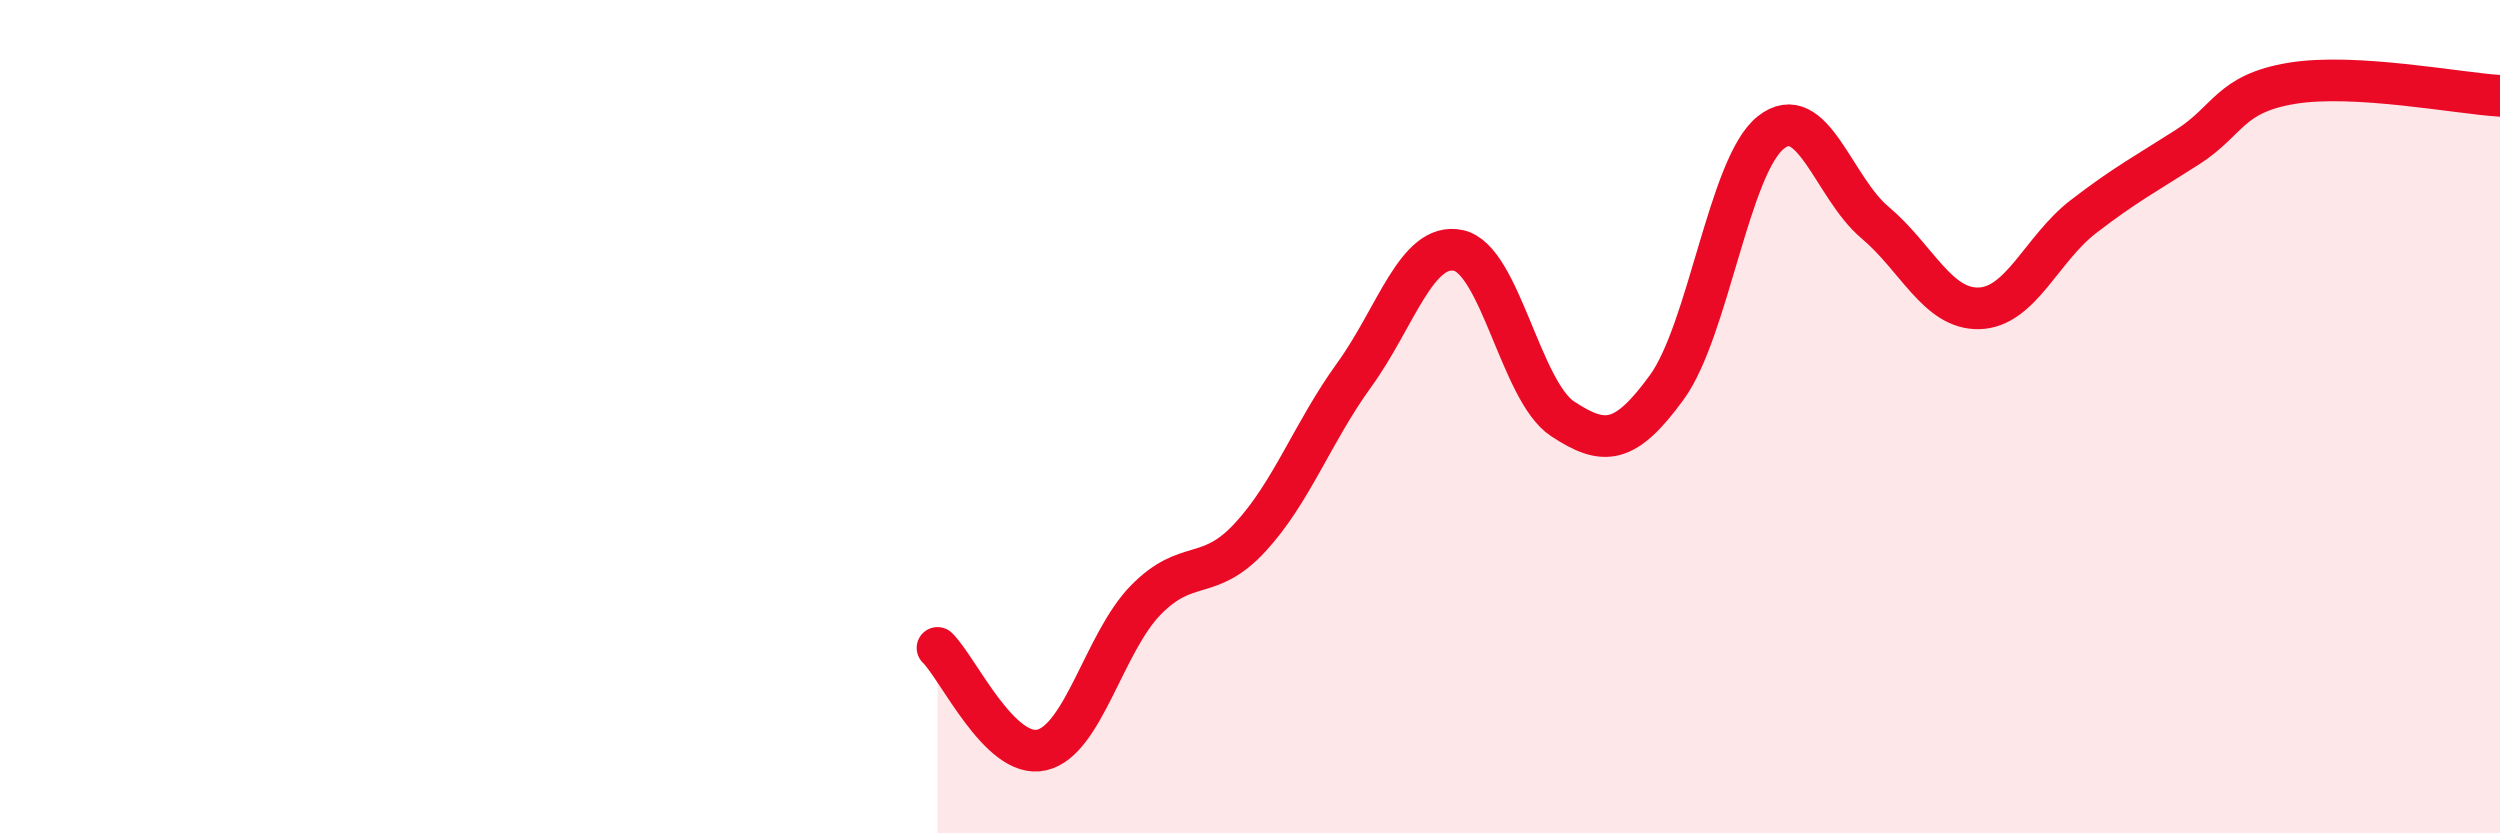
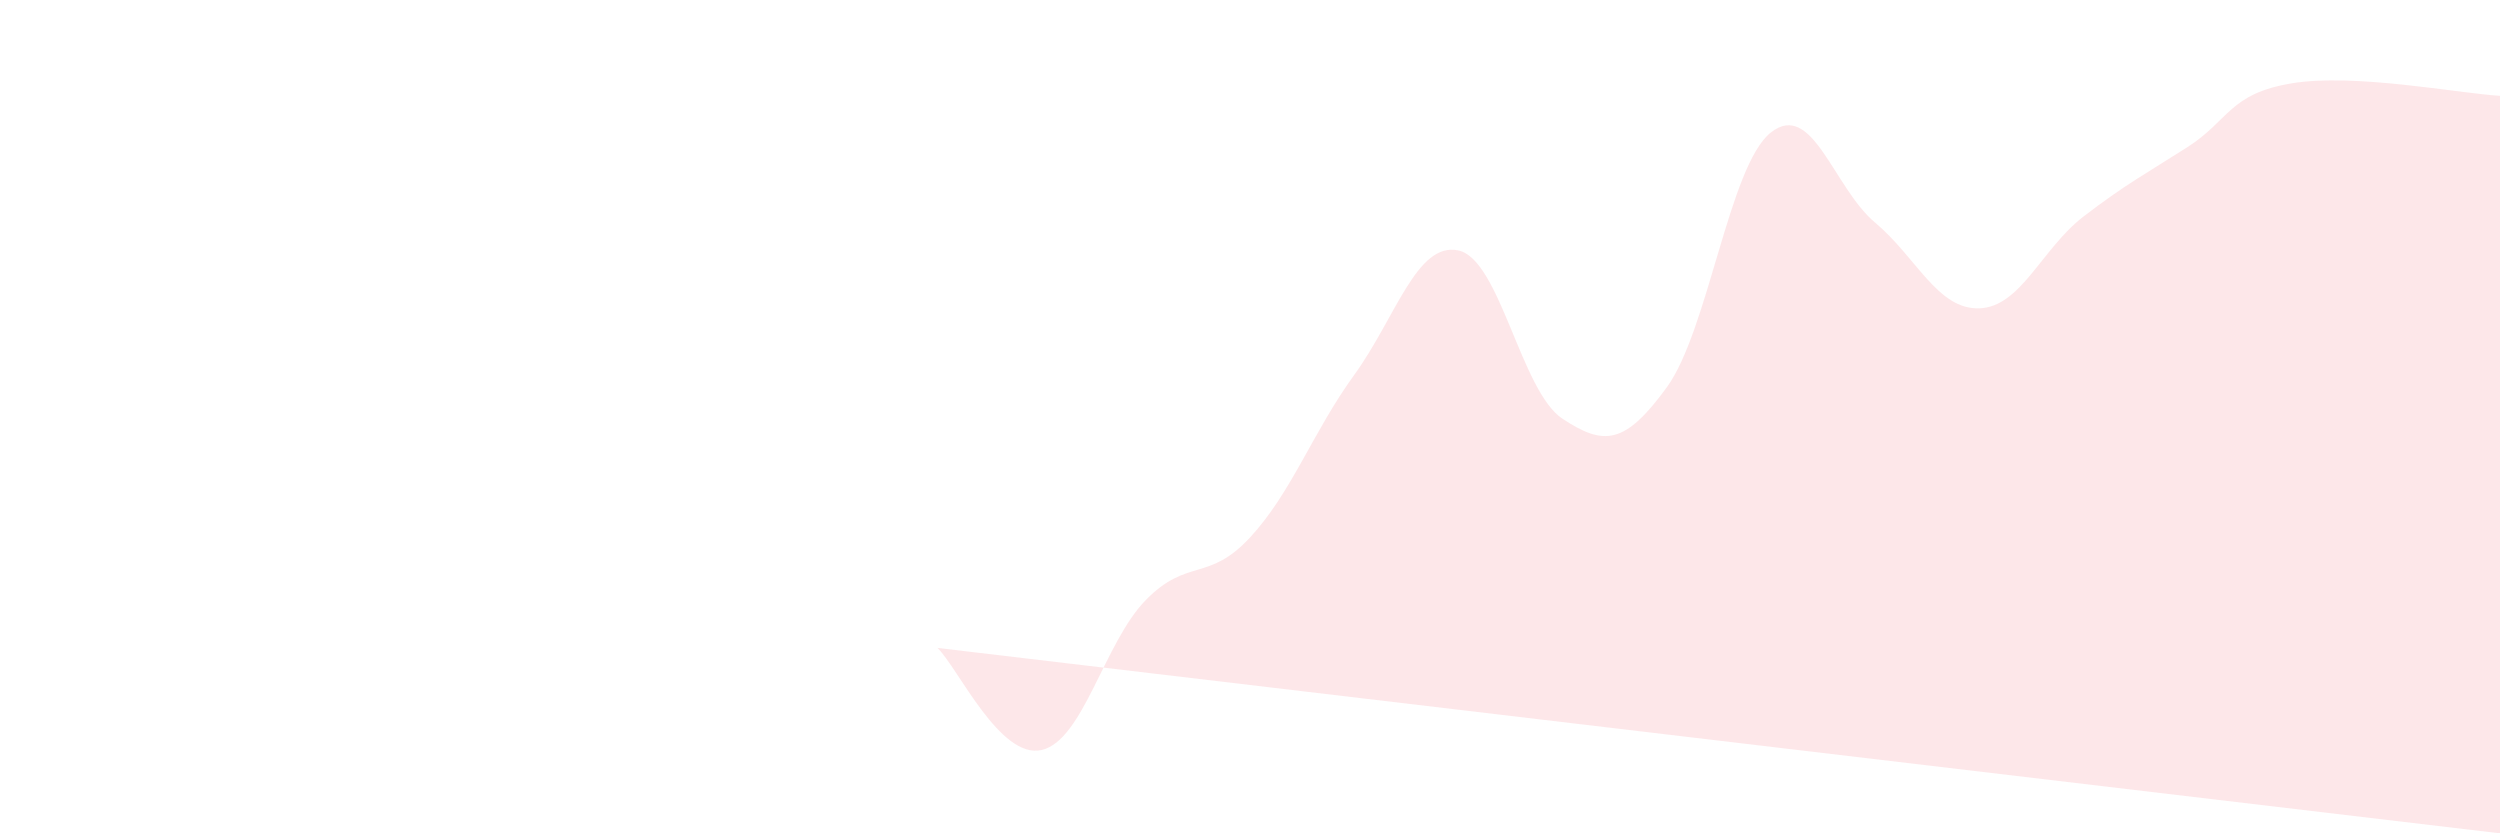
<svg xmlns="http://www.w3.org/2000/svg" width="60" height="20" viewBox="0 0 60 20">
-   <path d="M 22.5,15.55 C 23,16.04 24,18.23 25,18 C 26,17.77 26.5,15.42 27.5,14.4 C 28.5,13.38 29,13.98 30,12.9 C 31,11.82 31.5,10.38 32.5,9 C 33.5,7.62 34,5.8 35,6.01 C 36,6.22 36.5,9.39 37.5,10.05 C 38.5,10.71 39,10.67 40,9.3 C 41,7.93 41.5,3.97 42.5,3.18 C 43.5,2.39 44,4.5 45,5.34 C 46,6.18 46.5,7.43 47.5,7.4 C 48.5,7.37 49,5.97 50,5.2 C 51,4.43 51.5,4.17 52.5,3.53 C 53.5,2.89 53.5,2.25 55,2 C 56.5,1.75 59,2.24 60,2.3L60 20L22.5 20Z" fill="#EB0A25" opacity="0.1" stroke-linecap="round" stroke-linejoin="round" />
-   <path d="M 22.5,15.55 C 23,16.04 24,18.23 25,18 C 26,17.77 26.5,15.42 27.5,14.4 C 28.5,13.38 29,13.98 30,12.9 C 31,11.82 31.5,10.38 32.5,9 C 33.5,7.62 34,5.8 35,6.01 C 36,6.22 36.5,9.39 37.5,10.05 C 38.5,10.71 39,10.67 40,9.3 C 41,7.93 41.5,3.97 42.5,3.18 C 43.5,2.39 44,4.5 45,5.34 C 46,6.18 46.5,7.43 47.5,7.4 C 48.5,7.37 49,5.97 50,5.2 C 51,4.43 51.5,4.17 52.5,3.53 C 53.5,2.89 53.5,2.25 55,2 C 56.5,1.75 59,2.24 60,2.3" stroke="#EB0A25" stroke-width="1" fill="none" stroke-linecap="round" stroke-linejoin="round" />
+   <path d="M 22.5,15.55 C 23,16.04 24,18.23 25,18 C 26,17.77 26.5,15.42 27.5,14.4 C 28.5,13.38 29,13.98 30,12.9 C 31,11.82 31.5,10.38 32.5,9 C 33.5,7.62 34,5.8 35,6.01 C 36,6.22 36.5,9.39 37.5,10.05 C 38.5,10.71 39,10.67 40,9.3 C 41,7.93 41.5,3.97 42.5,3.18 C 43.5,2.39 44,4.5 45,5.34 C 46,6.18 46.5,7.43 47.5,7.4 C 48.5,7.37 49,5.97 50,5.2 C 51,4.43 51.5,4.17 52.5,3.53 C 53.5,2.89 53.5,2.25 55,2 C 56.5,1.75 59,2.24 60,2.3L60 20Z" fill="#EB0A25" opacity="0.1" stroke-linecap="round" stroke-linejoin="round" />
</svg>